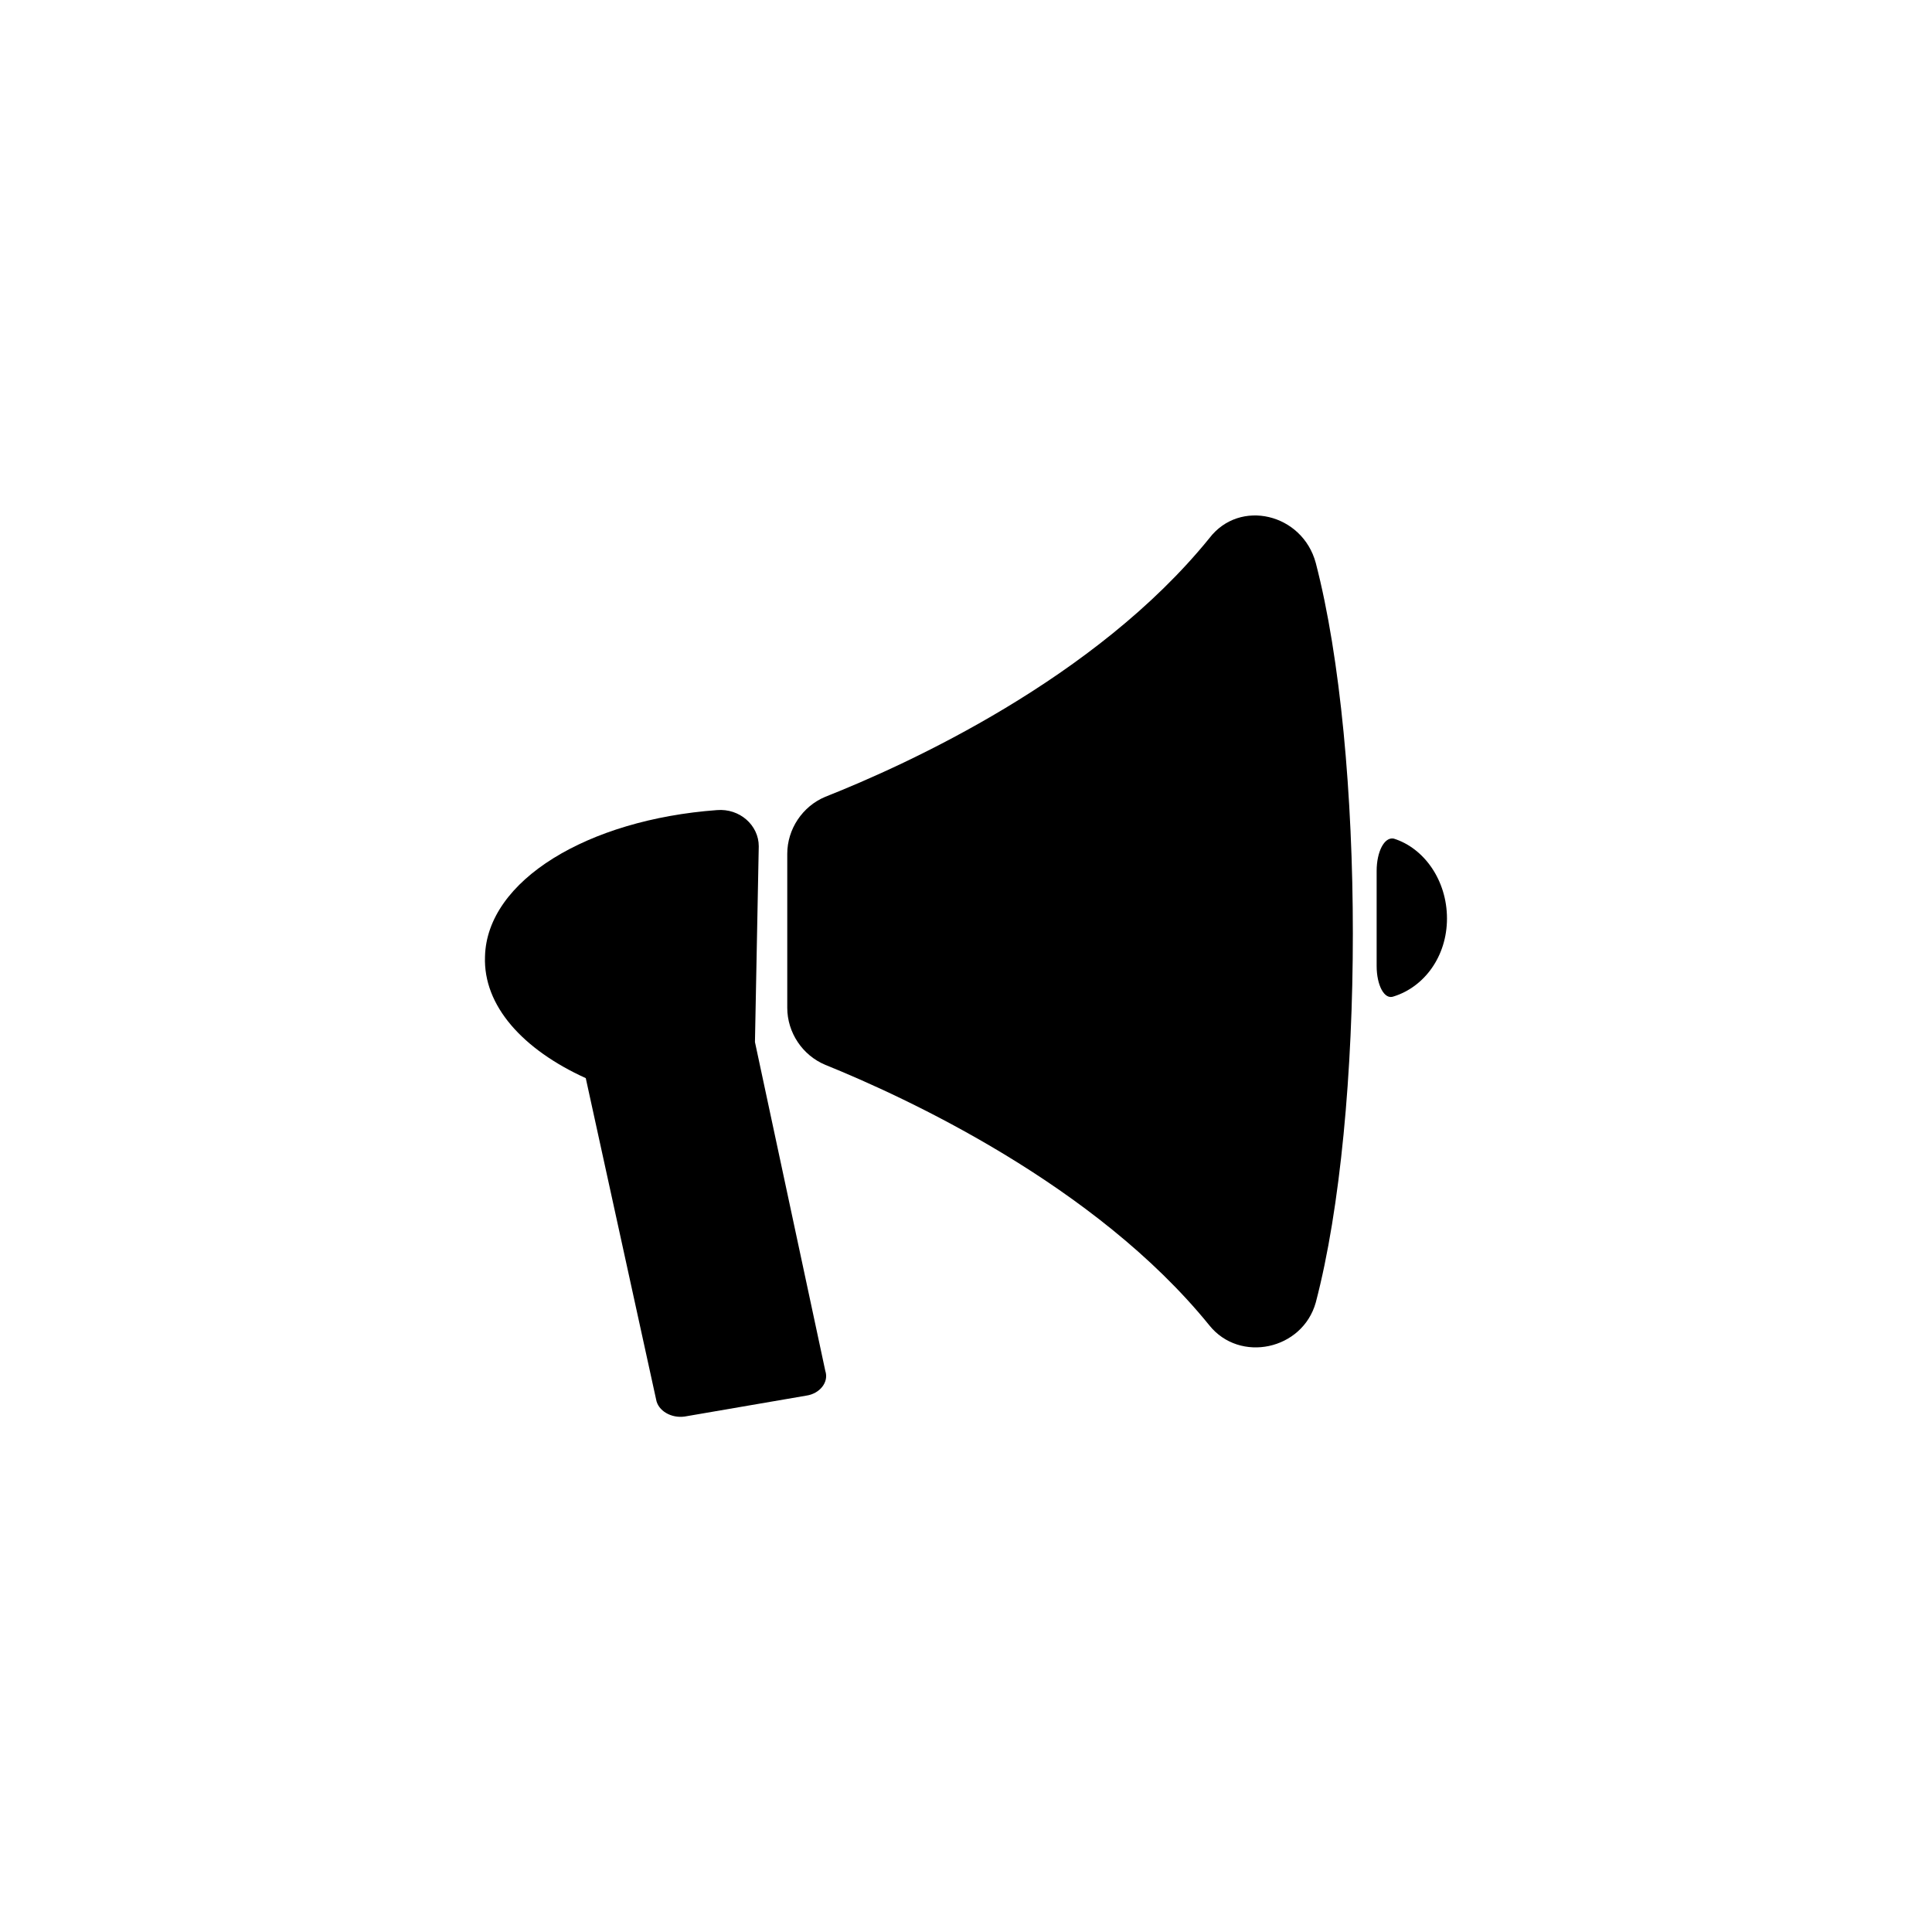
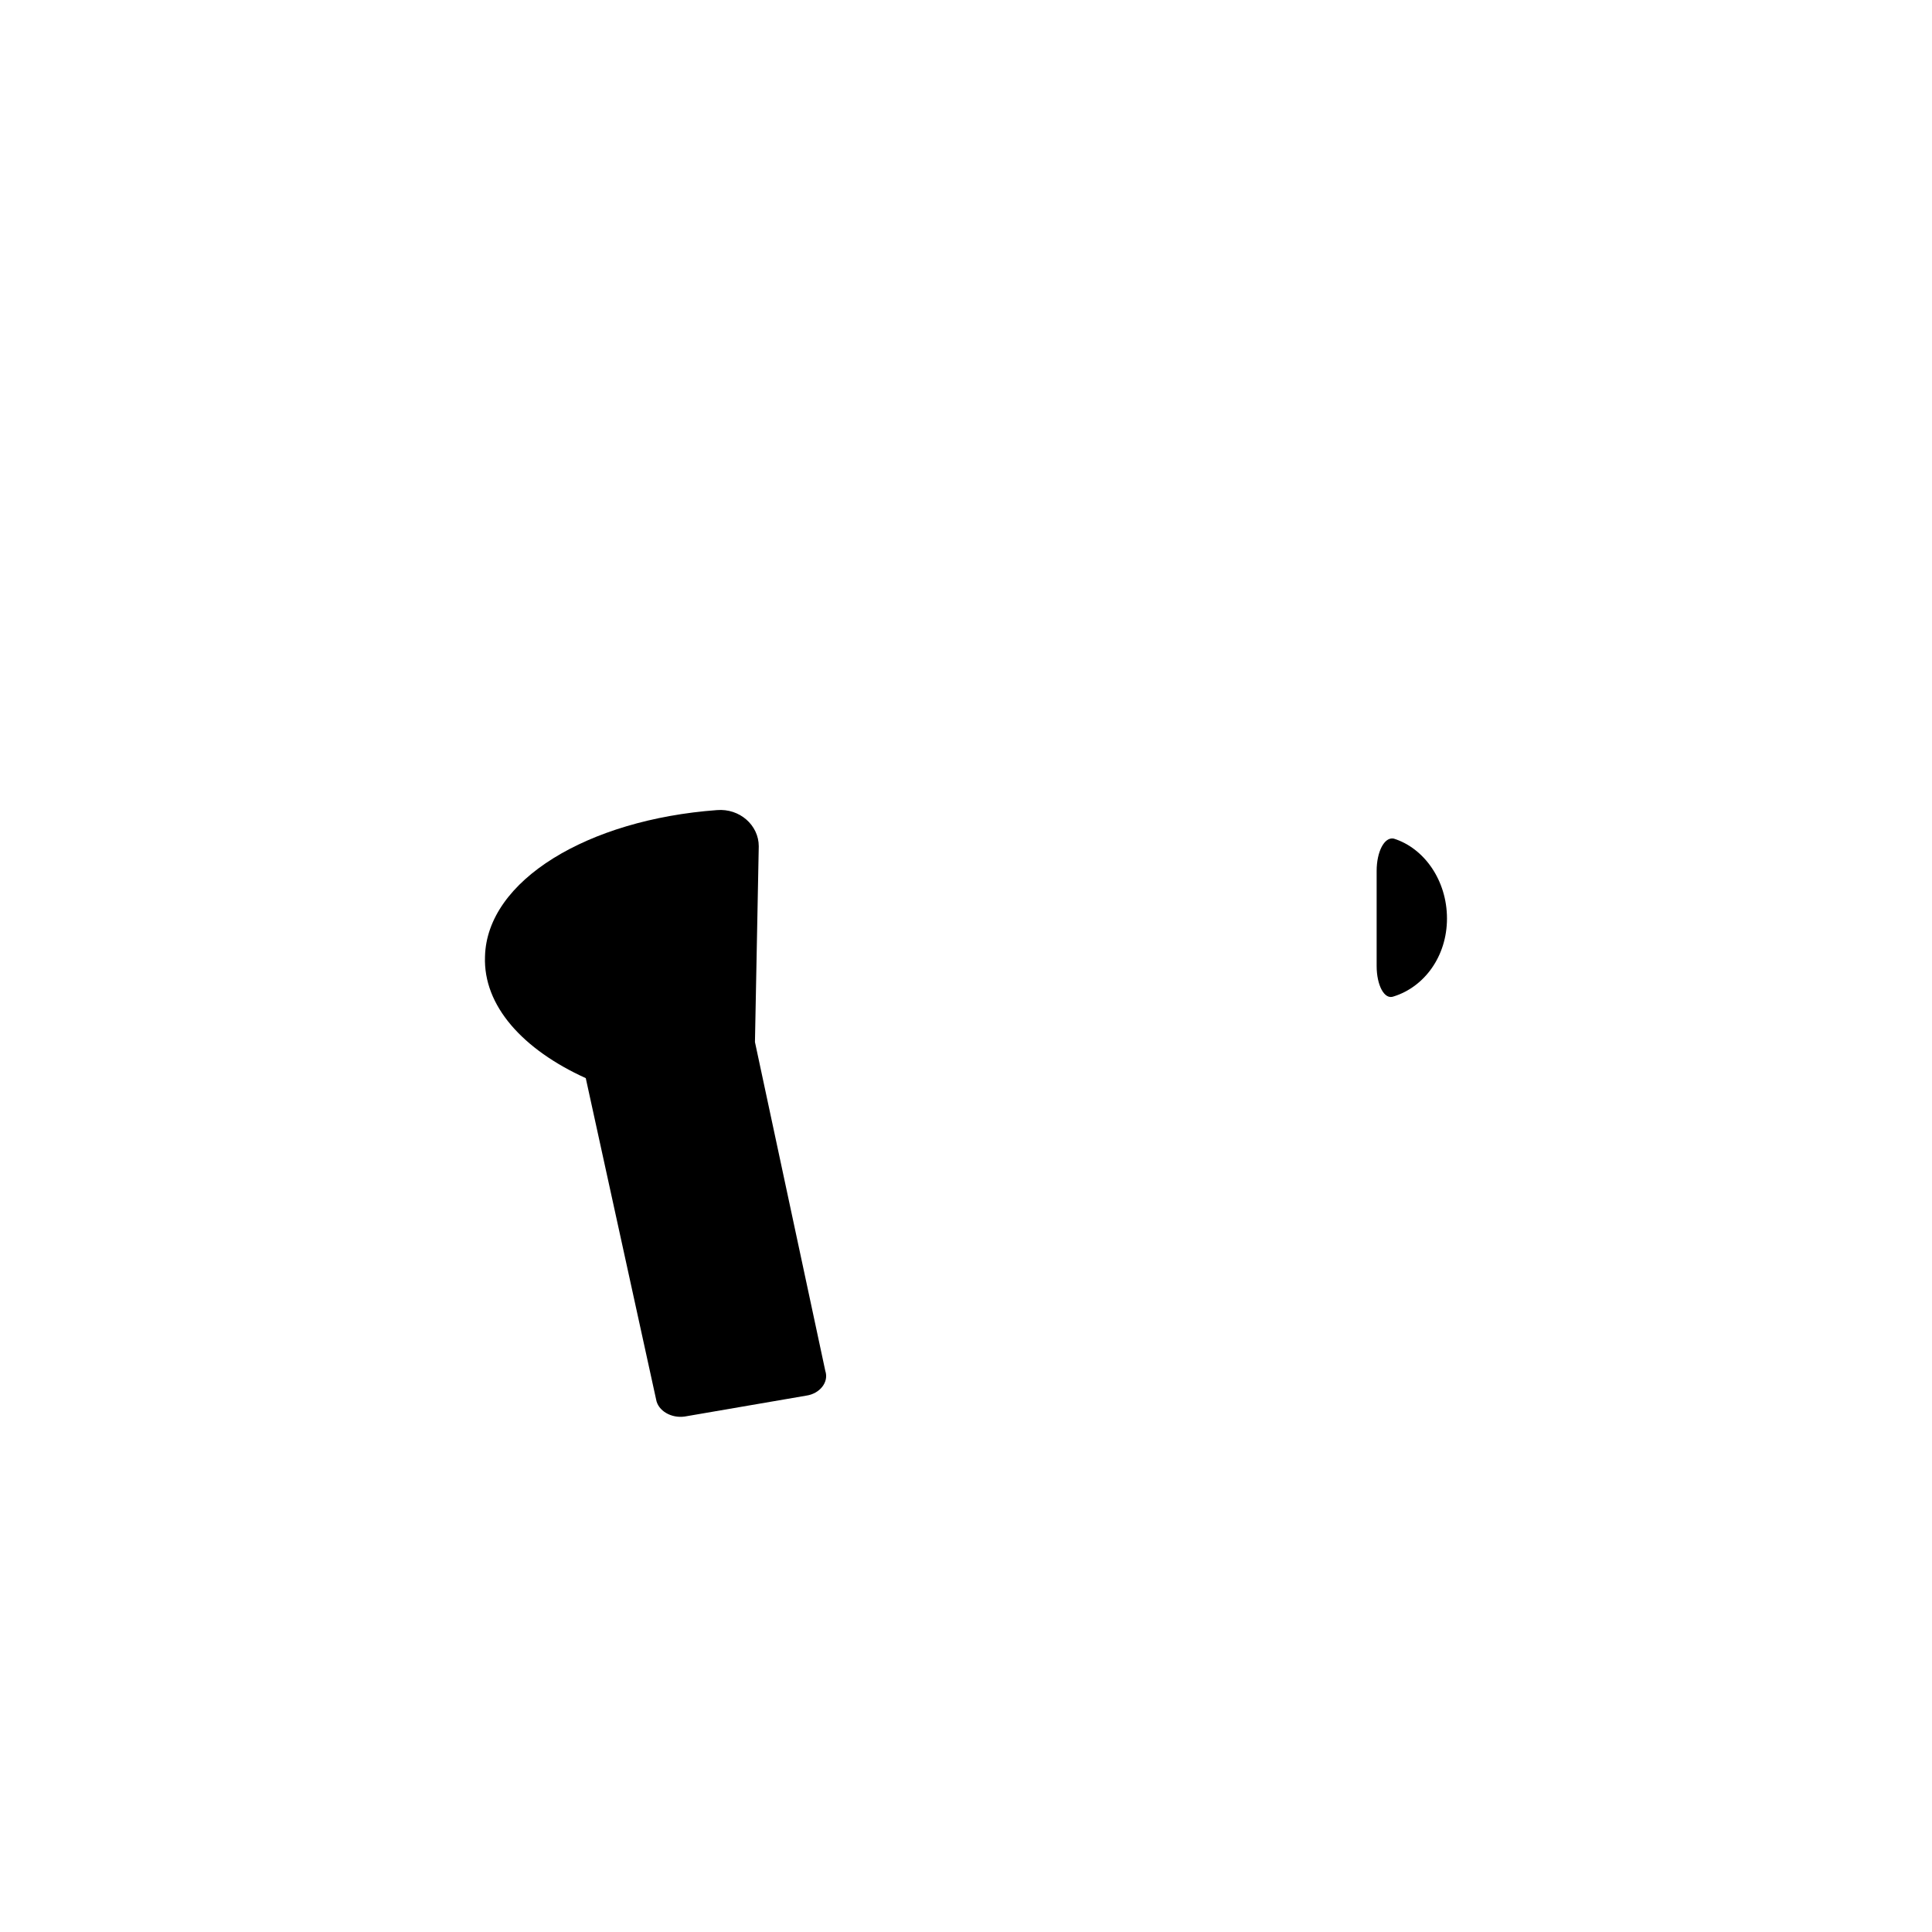
<svg xmlns="http://www.w3.org/2000/svg" fill="#000000" width="800px" height="800px" version="1.1" viewBox="144 144 512 512">
  <g>
    <path d="m344.07 420.15 1.008-51.891c0-5.543-5.039-10.078-11.082-9.574-34.258 2.519-60.961 18.641-61.465 38.793-0.504 13.098 10.078 24.688 26.703 32.242l18.641 85.145c0.504 3.023 4.031 5.039 7.559 4.535l32.242-5.543c3.527-0.504 6.047-3.527 5.039-6.551z" />
-     <path d="m464.48 286.64c-30.23 37.281-80.105 59.953-101.77 68.52-6.047 2.519-10.078 8.566-10.078 15.113v40.809c0 6.551 4.031 12.594 10.078 15.113 21.16 8.566 71.539 31.738 101.77 69.023 8.062 10.078 24.688 6.551 28.215-6.047 13.098-49.879 13.098-145.6 0-195.98-3.527-13.098-20.152-17.129-28.215-6.551z" />
    <path d="m513.36 366.24c-2.519-0.504-4.535 3.527-4.535 8.566v25.191c0 5.039 2.016 9.07 4.535 8.062 8.062-2.519 14.105-10.578 14.105-20.656s-6.043-18.645-14.105-21.164z" />
  </g>
</svg>